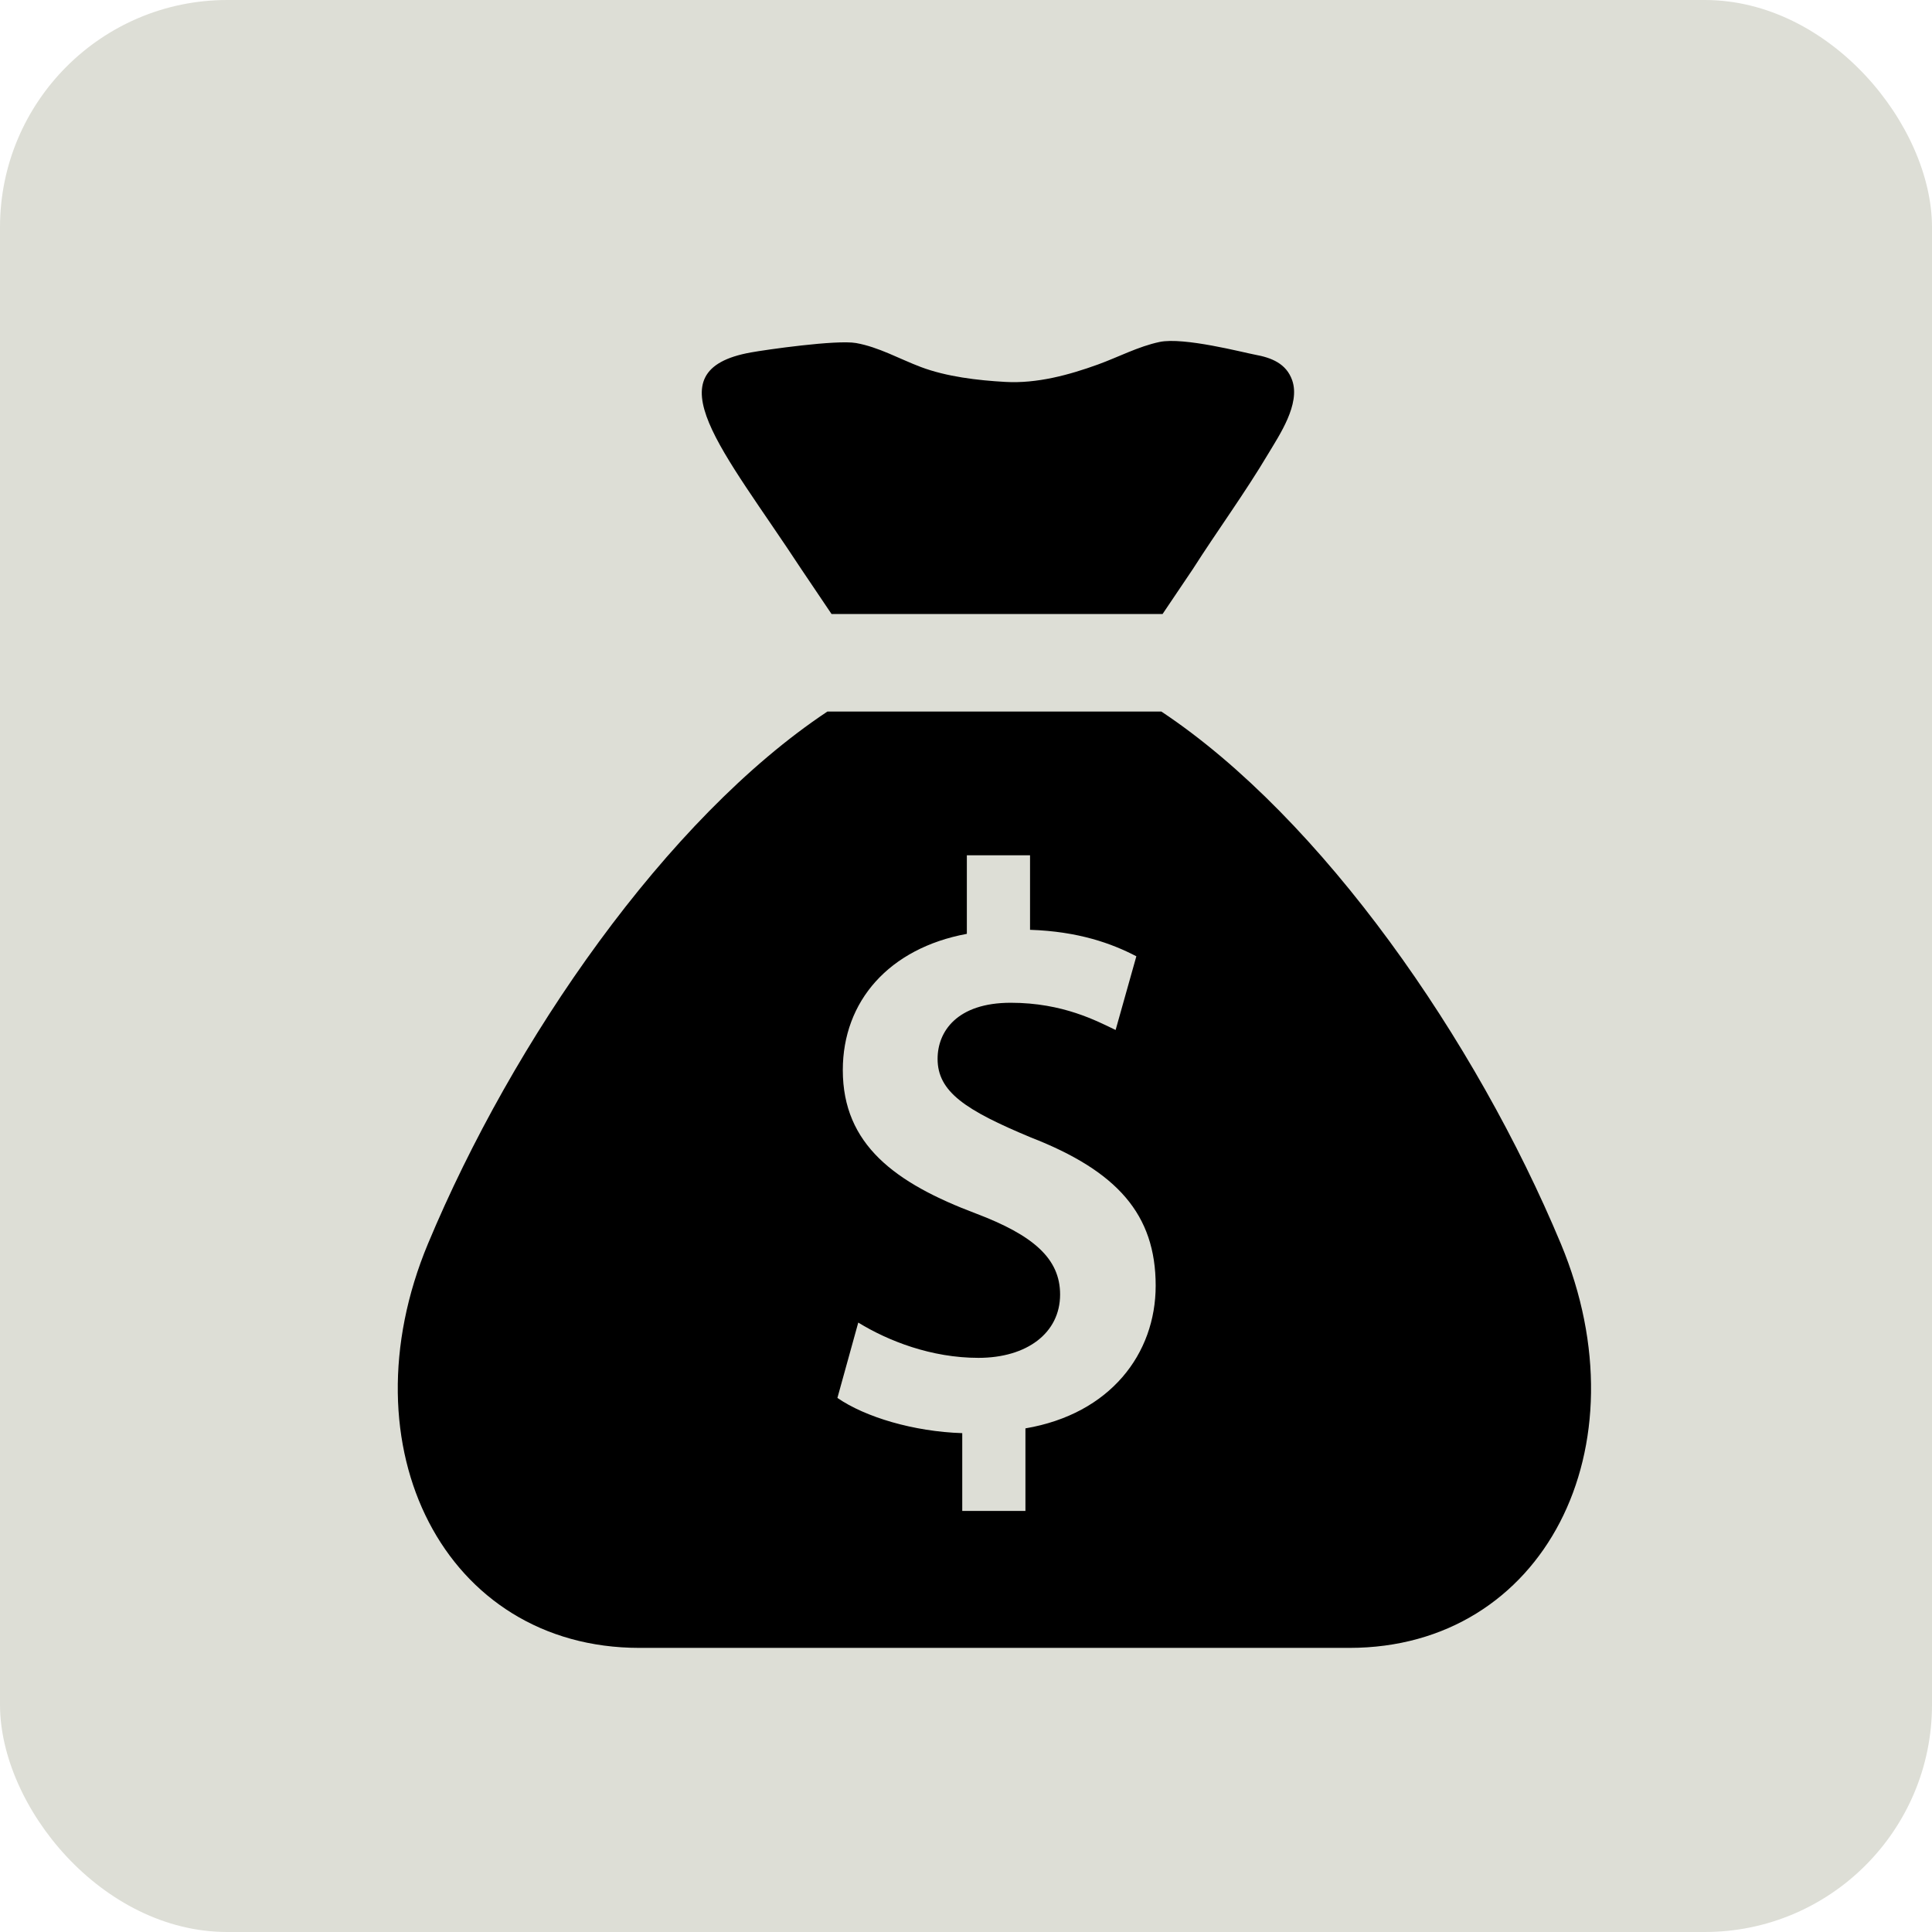
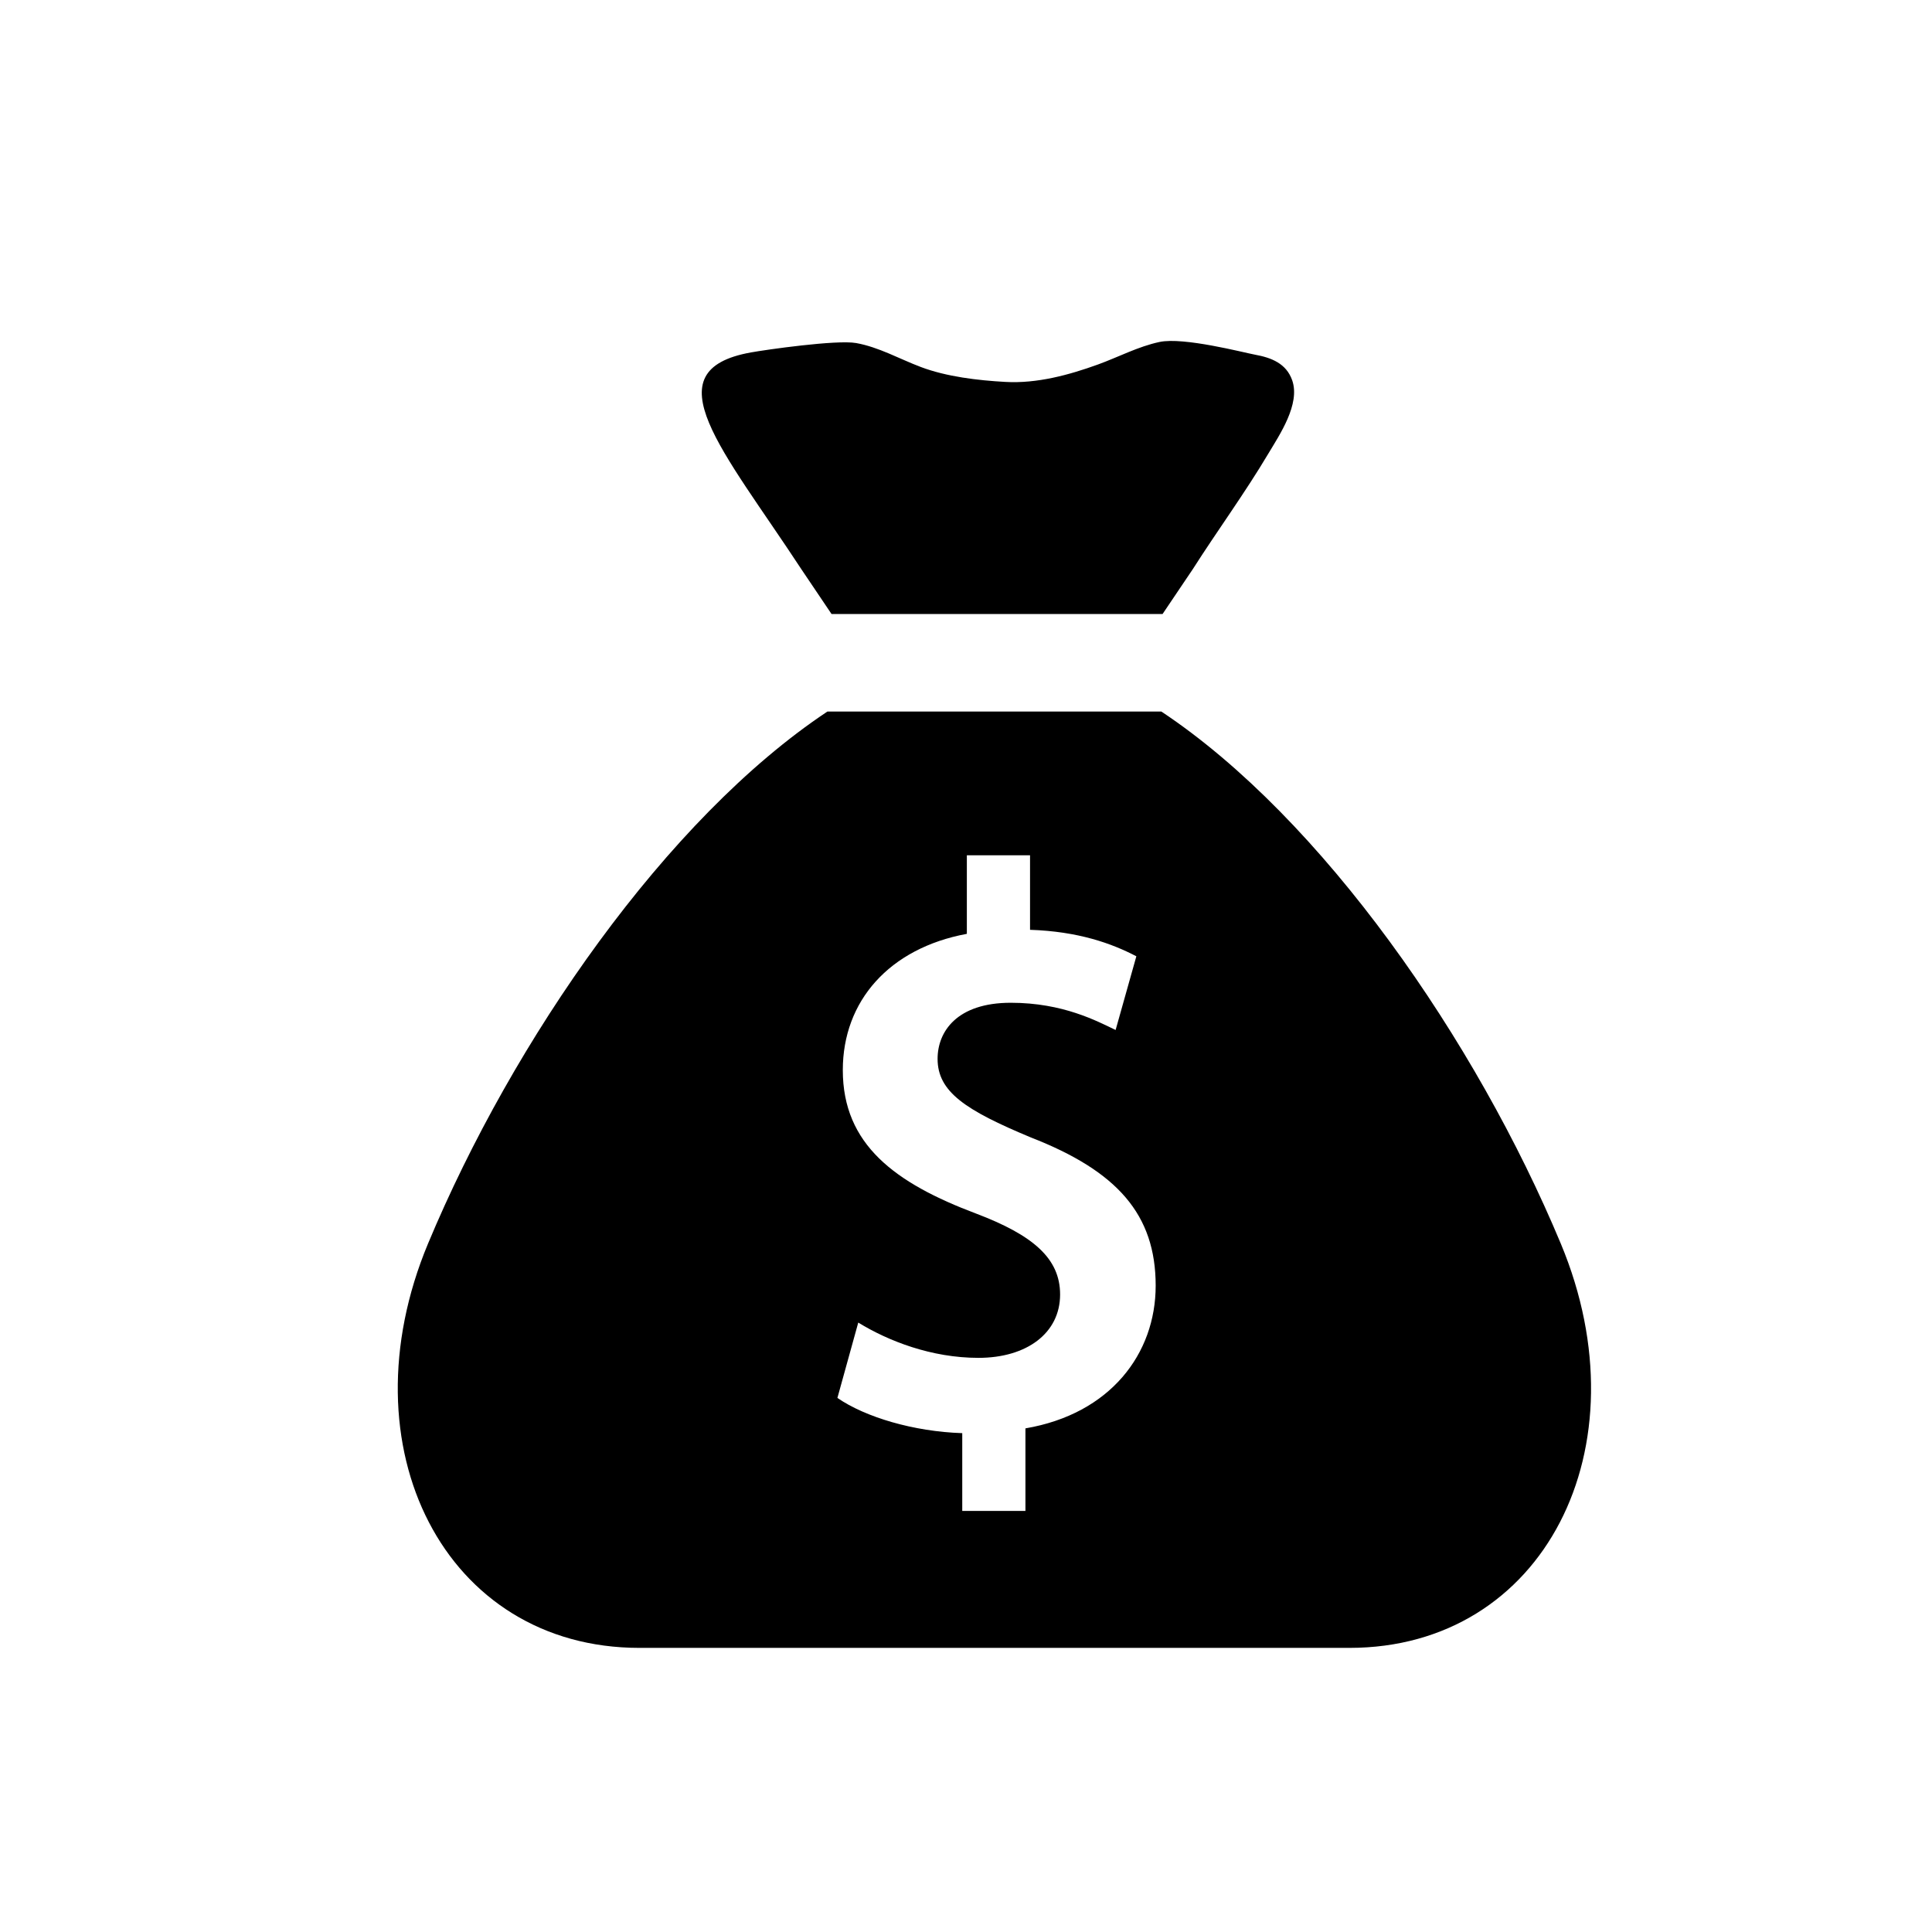
<svg xmlns="http://www.w3.org/2000/svg" width="34" height="34" viewBox="0 0 34 34" fill="none">
-   <rect width="34" height="34" rx="4" fill="#DDDED6" />
  <path d="M14.634 10.806H20.459L20.992 10.015C21.427 9.333 21.906 8.68 22.32 7.984C22.517 7.654 22.886 7.113 22.741 6.694C22.637 6.395 22.372 6.294 22.087 6.242C21.882 6.204 20.831 5.928 20.406 6.018C20.03 6.098 19.682 6.284 19.321 6.415C18.812 6.599 18.249 6.753 17.691 6.721C17.208 6.694 16.66 6.63 16.206 6.459C15.829 6.317 15.465 6.108 15.066 6.037C14.722 5.976 13.468 6.156 13.216 6.202C11.44 6.519 12.731 7.925 14.101 10.015L14.634 10.806ZM27.468 21.887C25.975 18.308 23.271 14.405 20.438 12.522H14.561C11.729 14.405 9.025 18.309 7.532 21.887C6.035 25.475 7.831 29 11.252 29H23.748C27.169 29 28.965 25.475 27.468 21.887ZM18.046 25.137V26.59H16.934V25.221C16.08 25.194 15.226 24.939 14.737 24.601L15.104 23.275C15.633 23.6 16.392 23.896 17.219 23.896C18.073 23.896 18.656 23.458 18.656 22.781C18.656 22.147 18.182 21.738 17.178 21.357C15.754 20.821 14.832 20.144 14.832 18.832C14.832 17.619 15.646 16.688 17.015 16.434V15.052H18.127V16.363C18.981 16.392 19.564 16.603 19.998 16.829L19.633 18.126C19.307 17.971 18.71 17.647 17.788 17.647C16.839 17.647 16.5 18.155 16.5 18.634C16.5 19.213 16.988 19.537 18.141 20.017C19.66 20.609 20.338 21.371 20.338 22.626C20.338 23.825 19.538 24.883 18.046 25.137Z" fill="black" />
</svg>